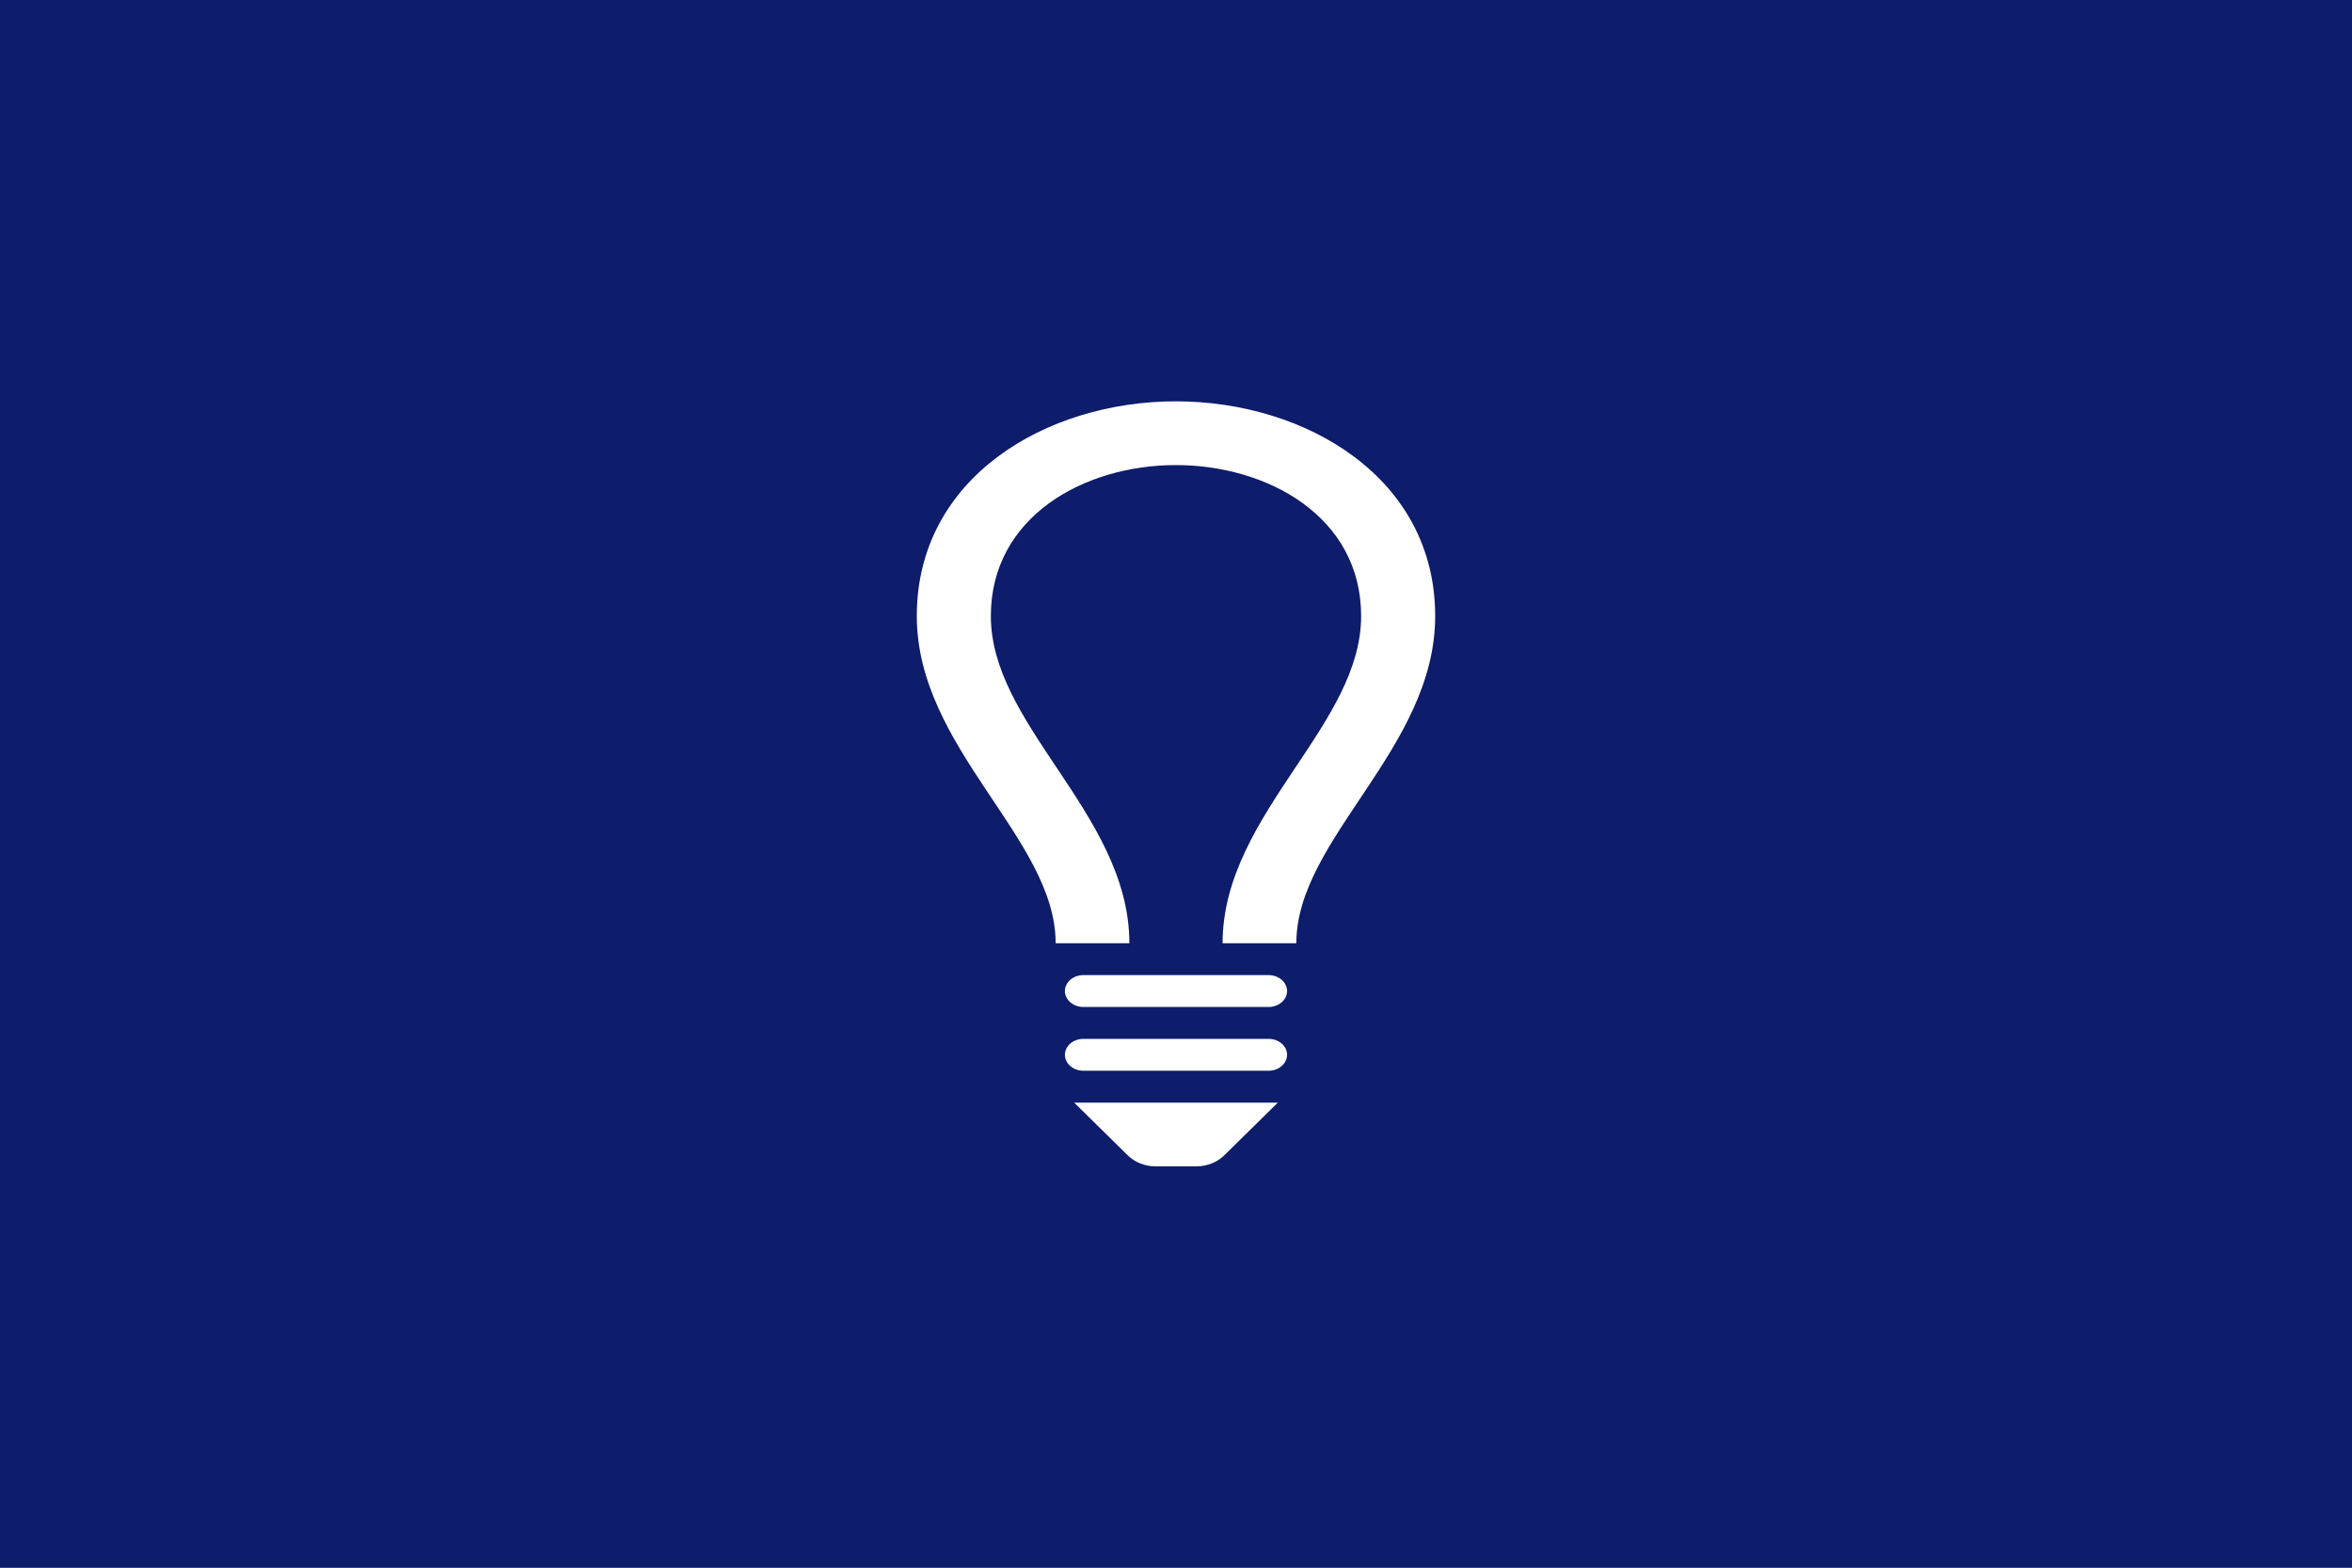
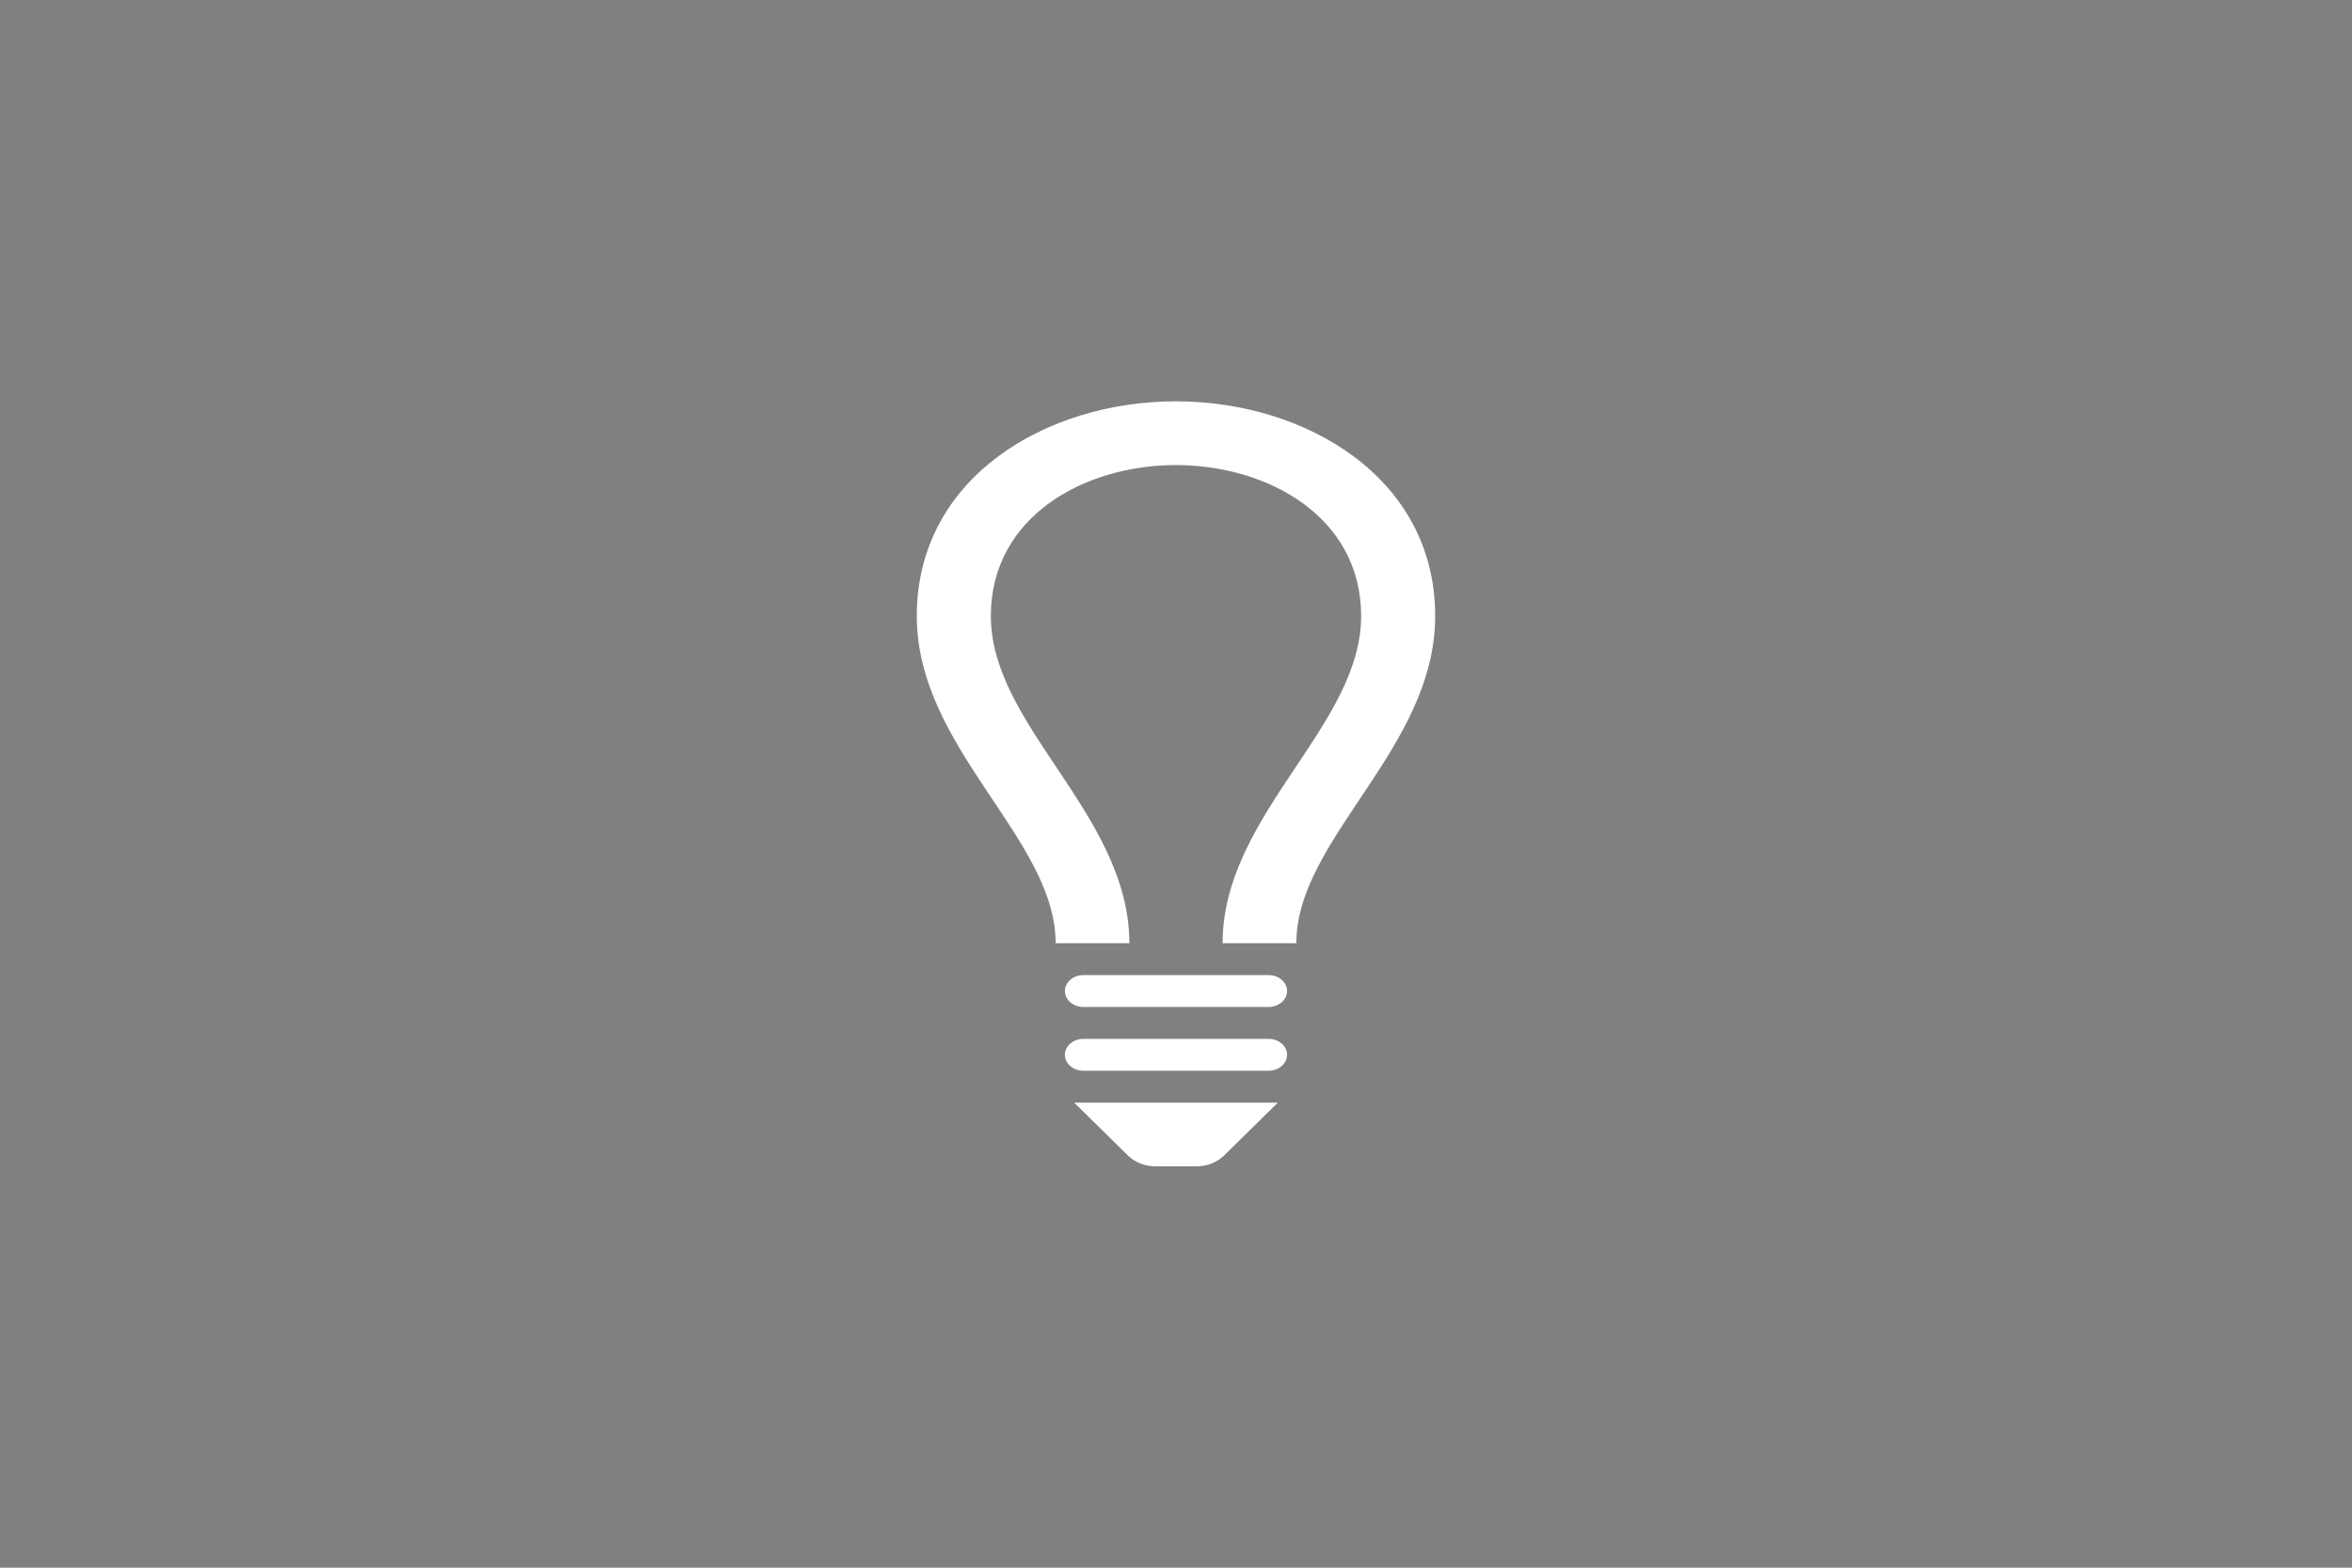
<svg xmlns="http://www.w3.org/2000/svg" xmlns:ns1="http://www.inkscape.org/namespaces/inkscape" xmlns:ns2="http://sodipodi.sourceforge.net/DTD/sodipodi-0.dtd" width="330mm" height="220mm" viewBox="0 0 330 220" version="1.1" id="svg839" ns1:version="1.0 (4035a4fb49, 2020-05-01)" ns2:docname="Kachel_Innovation.svg">
  <rect x="0" y="0" width="330" height="220" fill="#808080" stroke="none" />
  <defs id="defs833" />
  <ns2:namedview id="base" pagecolor="#ffffff" bordercolor="#666666" borderopacity="1.0" ns1:pageopacity="0.0" ns1:pageshadow="2" ns1:zoom="0.7" ns1:cx="134.14491" ns1:cy="524.65208" ns1:document-units="mm" ns1:current-layer="layer1" ns1:document-rotation="0" showgrid="false" ns1:window-width="2560" ns1:window-height="1377" ns1:window-x="1912" ns1:window-y="-8" ns1:window-maximized="1" />
  <g ns1:label="Ebene 1" ns1:groupmode="layer" id="layer1">
-     <rect style="fill:#0d1c6b;fill-opacity:1;stroke:#00ffff;stroke-width:0" id="rect1461" width="330" height="220" x="-2.5479618e-14" y="4.5519144e-15" />
    <path style="stroke-width:4.821" d="m 201.366,86.443 c 0,18.627 -19.482,31.224 -19.482,45.924 h -10.349 c 0.005,-9.3 5.18,-17.115 10.224,-24.662 4.738,-7.09 9.216,-13.792 9.216,-21.262 0,-13.903 -13.076,-21.177 -25.997,-21.177 -12.9,0 -25.955,7.274 -25.955,21.177 0,7.471 4.478,14.172 9.216,21.262 5.045,7.547 10.214,15.362 10.219,24.662 h -10.344 c 0,-14.7 -19.482,-27.301 -19.482,-45.924 0,-19.428 18.173,-30.124 36.346,-30.124 18.194,0 36.387,10.709 36.387,30.124 z m -20.781,52.634 c 0,1.234 -1.164,2.237 -2.598,2.237 h -25.976 c -1.434,0 -2.598,-1.003 -2.598,-2.237 0,-1.234 1.164,-2.237 2.598,-2.237 h 25.976 c 1.434,0 2.598,1.003 2.598,2.237 z m 0,8.947 c 0,1.234 -1.164,2.237 -2.598,2.237 h -25.976 c -1.434,0 -2.598,-1.003 -2.598,-2.237 0,-1.234 1.164,-2.237 2.598,-2.237 h 25.976 c 1.434,0 2.598,1.003 2.598,2.237 z m -8.837,14.132 c -0.987,0.965 -2.416,1.525 -3.912,1.525 h -5.678 c -1.496,0 -2.92,-0.56 -3.907,-1.525 l -7.538,-7.421 h 28.574 z" fill="#ffffff" id="path844" />
  </g>
</svg>